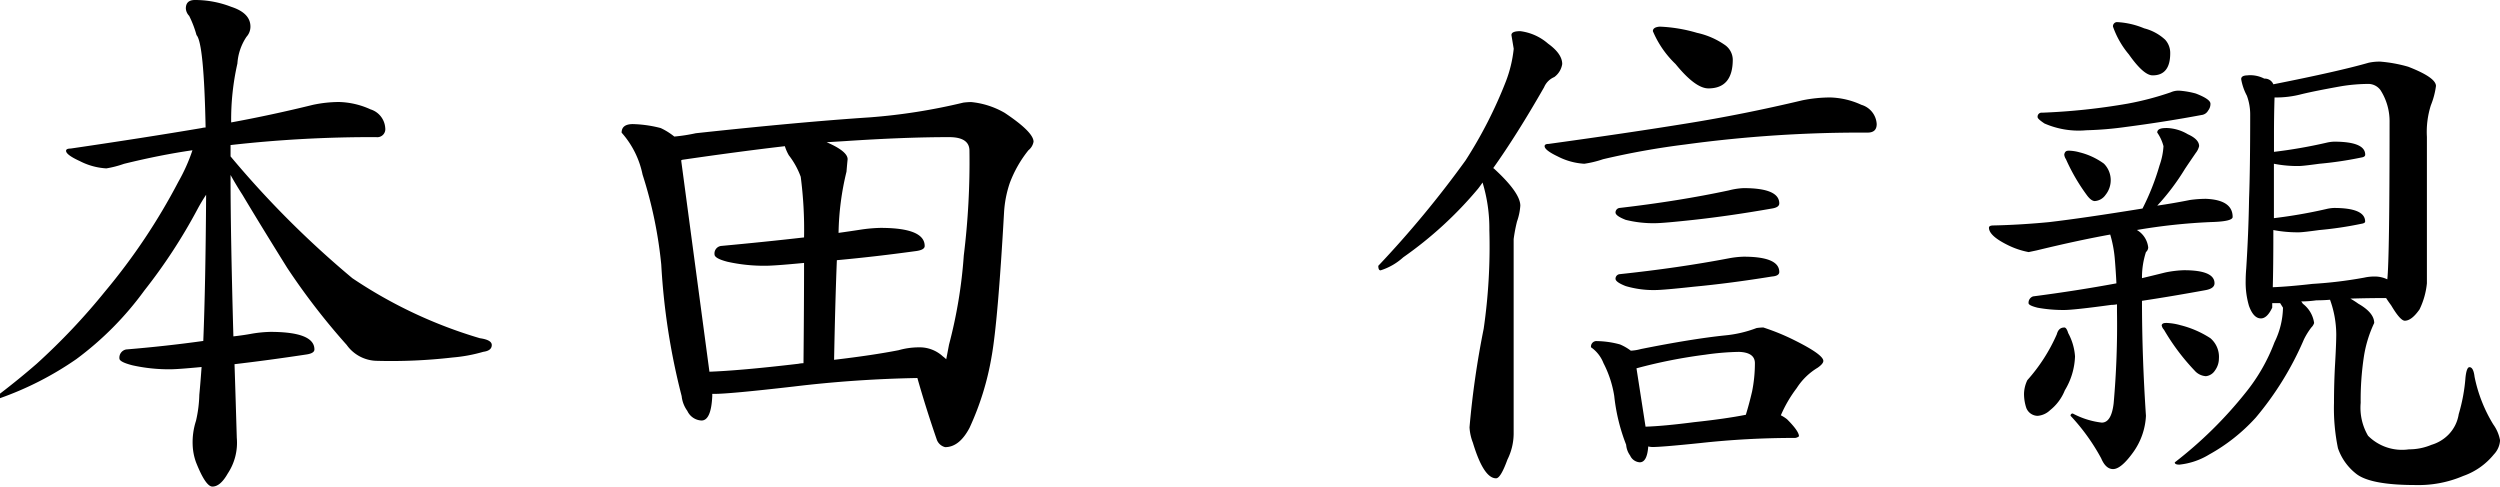
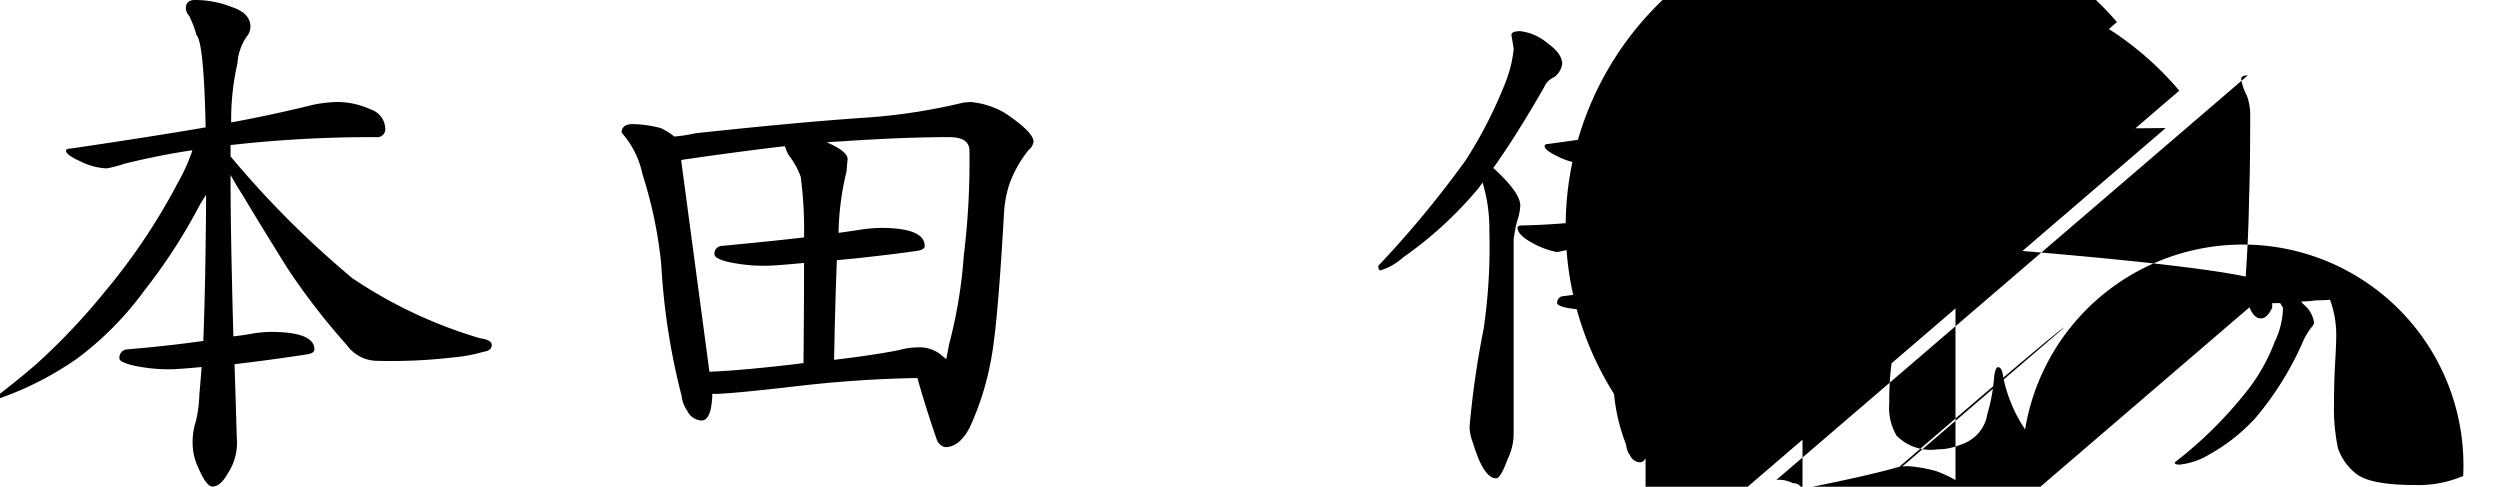
<svg xmlns="http://www.w3.org/2000/svg" width="150.008" height="29.206" viewBox="0 0 150.008 29.206">
-   <path d="M270.433,8.26a4.812,4.812,0,0,1,1.9.442,1.254,1.254,0,0,1,.884,1.122.481.481,0,0,1-.544.544,75.55,75.55,0,0,0-8.738.476v.68a57.545,57.545,0,0,0,7.31,7.31,27.791,27.791,0,0,0,7.65,3.6q.714.1.714.408,0,.34-.51.408a9.279,9.279,0,0,1-1.836.34,32.1,32.1,0,0,1-4.59.2,2.264,2.264,0,0,1-1.768-.952,40.743,40.743,0,0,1-3.57-4.624q-1.632-2.618-2.686-4.386-.374-.578-.714-1.19v.2q0,3.366.17,9.486.612-.068,1.156-.17a7.62,7.62,0,0,1,1.054-.1q2.652,0,2.652,1.054,0,.238-.51.306-2.244.34-4.284.578.068,2.074.136,4.42a3.331,3.331,0,0,1-.544,2.142q-.442.782-.918.782-.408,0-.986-1.462a3.421,3.421,0,0,1-.2-1.054,4.146,4.146,0,0,1,.2-1.428,7.669,7.669,0,0,0,.2-1.564q.068-.714.136-1.666-1.428.136-1.87.136a10.044,10.044,0,0,1-2.278-.238q-.782-.2-.782-.408a.5.5,0,0,1,.408-.544q2.414-.2,4.624-.51.136-3.332.17-8.772-.272.408-.51.85a32.69,32.69,0,0,1-3.2,4.9,19,19,0,0,1-4.08,4.114,19.321,19.321,0,0,1-4.59,2.346V25.77q1.156-.884,2.21-1.8a38.684,38.684,0,0,0,4.114-4.352,36.836,36.836,0,0,0,4.386-6.562,10.657,10.657,0,0,0,.85-1.9q-1.9.272-4.114.816a6.138,6.138,0,0,1-1.054.272,3.973,3.973,0,0,1-1.6-.442q-.816-.374-.816-.612,0-.136.272-.136Q258.8,10.4,262.2,9.824a1,1,0,0,1,.238-.034q-.1-5.066-.544-5.542a6.418,6.418,0,0,0-.442-1.156.705.705,0,0,1-.2-.442q0-.51.544-.51a5.978,5.978,0,0,1,2.176.408q1.156.374,1.156,1.19a.905.905,0,0,1-.238.612,3.26,3.26,0,0,0-.544,1.6,15.217,15.217,0,0,0-.374,3.536q2.414-.442,4.9-1.054A7.67,7.67,0,0,1,270.433,8.26Zm17.646,1.326a7.313,7.313,0,0,1,1.666.238,3.962,3.962,0,0,1,.816.51,10.334,10.334,0,0,0,1.292-.2q6.29-.68,10.438-.952a35.211,35.211,0,0,0,5.61-.884,3.9,3.9,0,0,1,.476-.034,4.972,4.972,0,0,1,2.006.646q1.734,1.156,1.734,1.734a.835.835,0,0,1-.306.51,7.126,7.126,0,0,0-1.122,1.972,6.67,6.67,0,0,0-.34,1.734q-.374,6.6-.748,8.67a16.856,16.856,0,0,1-1.326,4.284q-.612,1.156-1.462,1.156a.71.71,0,0,1-.51-.476q-.646-1.87-1.156-3.672a73.1,73.1,0,0,0-7.412.51q-3.842.442-4.76.442h-.136v.136q-.068,1.462-.646,1.462a.986.986,0,0,1-.85-.578,1.82,1.82,0,0,1-.34-.884,40.484,40.484,0,0,1-1.224-7.888,25.861,25.861,0,0,0-1.122-5.406A5.413,5.413,0,0,0,287.4,10.1Q287.4,9.586,288.079,9.586Zm4.59,14.858q1.87-.068,5.338-.476a1.576,1.576,0,0,1,.306-.034q.034-3.57.034-6.018-1.768.17-2.312.17a10.044,10.044,0,0,1-2.278-.238q-.782-.2-.782-.442a.455.455,0,0,1,.408-.51q2.584-.238,4.964-.51a24.277,24.277,0,0,0-.2-3.638,4.763,4.763,0,0,0-.714-1.292,2.65,2.65,0,0,1-.238-.544q-2.652.306-6.154.816l-.068.034Zm7.48-.714q2.312-.272,3.876-.578a4.438,4.438,0,0,1,1.19-.17,2.049,2.049,0,0,1,1.462.544,1.986,1.986,0,0,1,.2.17q.068-.34.17-.884a28.662,28.662,0,0,0,.884-5.338,45.926,45.926,0,0,0,.34-6.29q0-.816-1.224-.816-2.652,0-6.222.238l-1.122.068q1.258.544,1.258,1.02-.034.34-.068.748a16.5,16.5,0,0,0-.476,3.672q.714-.1,1.36-.2a9.187,9.187,0,0,1,1.156-.1q2.652,0,2.652,1.088,0,.238-.544.306-2.482.34-4.726.544Q300.217,20.194,300.149,23.73ZM341.323,4.01a3.122,3.122,0,0,1,1.666.748q.85.612.85,1.224a1.193,1.193,0,0,1-.476.782,1.148,1.148,0,0,0-.612.612q-1.632,2.856-3.06,4.862h.034q1.6,1.462,1.6,2.244a3.576,3.576,0,0,1-.2.952,9.582,9.582,0,0,0-.2,1.054v11.7a3.531,3.531,0,0,1-.374,1.53q-.408,1.122-.68,1.122-.748,0-1.394-2.142a2.952,2.952,0,0,1-.2-.918,53.31,53.31,0,0,1,.85-5.916,34.389,34.389,0,0,0,.34-5.916,9.45,9.45,0,0,0-.408-2.856q-.136.2-.272.374a23.109,23.109,0,0,1-4.488,4.114,3.639,3.639,0,0,1-1.36.782q-.136,0-.136-.272a61.781,61.781,0,0,0,5.236-6.324,26.611,26.611,0,0,0,2.414-4.726,7.635,7.635,0,0,0,.476-1.972l-.136-.816Q340.779,4.01,341.323,4.01Zm8.364-.272a9.135,9.135,0,0,1,2.244.374,4.663,4.663,0,0,1,1.7.748,1.1,1.1,0,0,1,.442.85q0,1.734-1.462,1.734-.782,0-1.972-1.462a5.894,5.894,0,0,1-1.36-1.972Q349.279,3.772,349.687,3.738Zm10.234,4.25a4.747,4.747,0,0,1,1.87.442,1.277,1.277,0,0,1,.918,1.156q0,.51-.544.51a78.143,78.143,0,0,0-10.948.714,46.638,46.638,0,0,0-4.93.884,6.2,6.2,0,0,1-1.122.272,3.973,3.973,0,0,1-1.6-.442q-.782-.374-.782-.612,0-.136.238-.136,4.692-.646,8.262-1.224,3.4-.544,6.97-1.394A8.482,8.482,0,0,1,359.921,7.988Zm-5.2,5.44q2.142,0,2.142.918,0,.238-.442.306-2.516.442-4.692.68-1.836.2-2.312.2a6.77,6.77,0,0,1-1.768-.2q-.612-.238-.612-.442a.276.276,0,0,1,.238-.272q3.536-.408,6.562-1.054A4.2,4.2,0,0,1,354.719,13.428Zm0,4.114q2.142,0,2.142.918,0,.238-.442.272-2.516.408-4.692.612-1.836.2-2.312.2a5.855,5.855,0,0,1-1.768-.238q-.612-.238-.612-.442a.276.276,0,0,1,.238-.272q3.536-.374,6.562-.952A5.512,5.512,0,0,1,354.719,17.542Zm-8.772,5.066a5.5,5.5,0,0,1,1.36.2,3.045,3.045,0,0,1,.646.374,2.807,2.807,0,0,0,.612-.1q3.06-.612,5.032-.816a7.161,7.161,0,0,0,1.9-.442,2.95,2.95,0,0,1,.408-.034,13.482,13.482,0,0,1,1.9.782q1.7.85,1.7,1.224,0,.17-.34.408a3.833,3.833,0,0,0-1.258,1.224,7.752,7.752,0,0,0-.952,1.632,2.1,2.1,0,0,1,.374.238q.714.714.714,1.02a.416.416,0,0,1-.306.1,51.382,51.382,0,0,0-5.61.306q-2.312.238-2.856.238a1.118,1.118,0,0,1-.272-.034q-.068.952-.51.952a.681.681,0,0,1-.578-.408,1.263,1.263,0,0,1-.238-.646,11.249,11.249,0,0,1-.714-2.924,6.467,6.467,0,0,0-.646-1.972,2.068,2.068,0,0,0-.748-.952A.331.331,0,0,1,345.947,22.608Zm2.89,5.134q1.088-.034,2.924-.272,1.87-.2,3.094-.442.2-.646.374-1.394a8.65,8.65,0,0,0,.17-1.7q0-.646-.952-.68a15.919,15.919,0,0,0-2.04.17,30.621,30.621,0,0,0-4.114.816ZM377.125,3.466a4.819,4.819,0,0,1,1.632.374,2.913,2.913,0,0,1,1.258.68,1.178,1.178,0,0,1,.306.816q0,1.326-1.054,1.326-.544,0-1.428-1.258a5.32,5.32,0,0,1-.952-1.666A.248.248,0,0,1,377.125,3.466Zm3.74,4.114a5.137,5.137,0,0,1,.986.17q.884.34.884.612a.633.633,0,0,1-.136.408.521.521,0,0,1-.408.272q-2.176.408-4.522.714a20.733,20.733,0,0,1-2.38.2,5.114,5.114,0,0,1-2.516-.408q-.408-.272-.408-.374a.24.24,0,0,1,.272-.272,38.331,38.331,0,0,0,5.134-.544,17.775,17.775,0,0,0,2.584-.68A1.135,1.135,0,0,1,380.865,7.58Zm-6.664,3.6a2.606,2.606,0,0,1,.68.1,4.189,4.189,0,0,1,1.462.68,1.407,1.407,0,0,1,.1,1.87.852.852,0,0,1-.646.374q-.2,0-.442-.306a11.456,11.456,0,0,1-1.292-2.21.581.581,0,0,1-.1-.272Q374,11.184,374.2,11.184Zm5.848-1.36a2.615,2.615,0,0,1,1.326.374q.68.306.68.714a1.051,1.051,0,0,1-.2.408q-.442.646-.646.952a13.776,13.776,0,0,1-1.666,2.21q.952-.136,1.972-.34a7.229,7.229,0,0,1,.952-.068q1.6.068,1.6,1.088,0,.272-1.292.306a35.246,35.246,0,0,0-4.454.476,1.385,1.385,0,0,1,.68,1.054.392.392,0,0,1-.136.272,4.909,4.909,0,0,0-.238,1.564q.714-.17,1.394-.34a6.387,6.387,0,0,1,1.122-.136q1.836,0,1.836.782,0,.306-.51.408-2.04.374-3.842.646,0,3.332.238,6.9a4.092,4.092,0,0,1-.782,2.21q-.714.986-1.19.986-.442,0-.714-.646a12.264,12.264,0,0,0-1.836-2.55.12.12,0,0,1,.136-.136,4.882,4.882,0,0,0,1.734.544q.578,0,.714-1.156a53.159,53.159,0,0,0,.2-5.508V20.4a1.73,1.73,0,0,1-.34.034q-2.244.306-2.822.306a8.576,8.576,0,0,1-1.6-.136q-.544-.136-.544-.272a.4.4,0,0,1,.272-.408q2.618-.34,5-.782-.034-.714-.1-1.5a7.272,7.272,0,0,0-.272-1.428q-1.9.34-4.42.952l-.476.1a4.808,4.808,0,0,1-1.292-.442q-1.088-.544-1.088-1.02,0-.136.272-.136,1.6-.034,3.332-.2,2.04-.238,5.61-.816a14.494,14.494,0,0,0,1.02-2.584,4.144,4.144,0,0,0,.238-1.156,2.56,2.56,0,0,0-.374-.816Q379.539,9.824,380.049,9.824Zm-6.086,11.968q.136,0,.238.34a3.423,3.423,0,0,1,.408,1.394,4.193,4.193,0,0,1-.612,2.04,2.879,2.879,0,0,1-.884,1.19,1.218,1.218,0,0,1-.748.34.741.741,0,0,1-.68-.476,2.67,2.67,0,0,1-.136-.85,1.964,1.964,0,0,1,.2-.816,10.38,10.38,0,0,0,1.768-2.754Q373.623,21.792,373.963,21.792Zm6.086-.272a3.5,3.5,0,0,1,.884.136,5.91,5.91,0,0,1,1.8.782,1.473,1.473,0,0,1,.51,1.224,1.226,1.226,0,0,1-.238.714.737.737,0,0,1-.544.34.98.98,0,0,1-.68-.34,13.135,13.135,0,0,1-1.836-2.448.5.5,0,0,1-.136-.272Q379.845,21.52,380.049,21.52Zm4.93-14.858a1.828,1.828,0,0,1,.986.2.547.547,0,0,1,.544.34q3.944-.782,5.712-1.292a3.04,3.04,0,0,1,.714-.068,8.474,8.474,0,0,1,1.666.306q1.666.646,1.666,1.156a4.753,4.753,0,0,1-.306,1.156,5.277,5.277,0,0,0-.238,1.9V19.14a4.612,4.612,0,0,1-.442,1.564q-.476.68-.884.68-.272,0-.816-.918-.2-.272-.306-.442-1.088,0-2.142.034a5.6,5.6,0,0,1,.476.306q.952.544.952,1.156a7.33,7.33,0,0,0-.612,1.972,17.327,17.327,0,0,0-.2,2.822,3.329,3.329,0,0,0,.442,1.972,2.874,2.874,0,0,0,2.448.816,3.469,3.469,0,0,0,1.36-.272,2.371,2.371,0,0,0,1.02-.612,2.236,2.236,0,0,0,.612-1.224,10.422,10.422,0,0,0,.408-2.21q.068-.612.238-.612.238,0,.306.578a8.808,8.808,0,0,0,1.122,2.856,2.366,2.366,0,0,1,.408.952,1.341,1.341,0,0,1-.374.85A4.116,4.116,0,0,1,397.9,30.7a6.831,6.831,0,0,1-2.856.544q-2.72,0-3.57-.68a3.313,3.313,0,0,1-1.088-1.53,11.88,11.88,0,0,1-.238-2.72q0-1.19.068-2.38t.068-1.734a6.175,6.175,0,0,0-.374-2.074q-.408.034-.816.034a7.012,7.012,0,0,1-.918.068.533.533,0,0,1,.1.136,1.756,1.756,0,0,1,.68,1.156.652.652,0,0,1-.17.272,4.273,4.273,0,0,0-.442.714,18.7,18.7,0,0,1-2.89,4.692,10.868,10.868,0,0,1-2.788,2.21,4.275,4.275,0,0,1-1.8.612q-.272,0-.272-.136a24.834,24.834,0,0,0,4.25-4.182,10.914,10.914,0,0,0,1.734-3.026,4.89,4.89,0,0,0,.51-2.074l-.17-.272h-.476V20.6q-.306.646-.68.646-.442,0-.714-.748a4.975,4.975,0,0,1-.2-1.5q0-.34.034-.748.136-2.108.17-4.182.068-1.8.068-5.032a3.265,3.265,0,0,0-.2-1.156,3.245,3.245,0,0,1-.34-.986Q384.571,6.662,384.979,6.662Zm1.5,12.716q.918-.034,2.38-.2a25.677,25.677,0,0,0,3.094-.374,2.814,2.814,0,0,1,.612-.068,1.726,1.726,0,0,1,.782.17q.136-1.258.136-9.452a3.457,3.457,0,0,0-.544-1.9.908.908,0,0,0-.782-.374,10.426,10.426,0,0,0-1.564.136q-1.53.272-2.38.476a5.951,5.951,0,0,1-1.632.2q-.034,1.054-.034,2.176v1.088a29.831,29.831,0,0,0,3.128-.544,2.356,2.356,0,0,1,.476-.068q1.87,0,1.87.782,0,.136-.238.17a21.832,21.832,0,0,1-2.516.374q-.986.136-1.224.136a7.32,7.32,0,0,1-1.5-.136V15.23a29.831,29.831,0,0,0,3.128-.544,2.356,2.356,0,0,1,.476-.068q1.87,0,1.87.816,0,.1-.238.136a21.832,21.832,0,0,1-2.516.374q-.986.136-1.224.136a7.836,7.836,0,0,1-1.53-.136v.272Q386.509,18.12,386.475,19.378Z" transform="translate(-250.101 -2.14)" />
+   <path d="M270.433,8.26a4.812,4.812,0,0,1,1.9.442,1.254,1.254,0,0,1,.884,1.122.481.481,0,0,1-.544.544,75.55,75.55,0,0,0-8.738.476v.68a57.545,57.545,0,0,0,7.31,7.31,27.791,27.791,0,0,0,7.65,3.6q.714.1.714.408,0,.34-.51.408a9.279,9.279,0,0,1-1.836.34,32.1,32.1,0,0,1-4.59.2,2.264,2.264,0,0,1-1.768-.952,40.743,40.743,0,0,1-3.57-4.624q-1.632-2.618-2.686-4.386-.374-.578-.714-1.19v.2q0,3.366.17,9.486.612-.068,1.156-.17a7.62,7.62,0,0,1,1.054-.1q2.652,0,2.652,1.054,0,.238-.51.306-2.244.34-4.284.578.068,2.074.136,4.42a3.331,3.331,0,0,1-.544,2.142q-.442.782-.918.782-.408,0-.986-1.462a3.421,3.421,0,0,1-.2-1.054,4.146,4.146,0,0,1,.2-1.428,7.669,7.669,0,0,0,.2-1.564q.068-.714.136-1.666-1.428.136-1.87.136a10.044,10.044,0,0,1-2.278-.238q-.782-.2-.782-.408a.5.5,0,0,1,.408-.544q2.414-.2,4.624-.51.136-3.332.17-8.772-.272.408-.51.85a32.69,32.69,0,0,1-3.2,4.9,19,19,0,0,1-4.08,4.114,19.321,19.321,0,0,1-4.59,2.346V25.77q1.156-.884,2.21-1.8a38.684,38.684,0,0,0,4.114-4.352,36.836,36.836,0,0,0,4.386-6.562,10.657,10.657,0,0,0,.85-1.9q-1.9.272-4.114.816a6.138,6.138,0,0,1-1.054.272,3.973,3.973,0,0,1-1.6-.442q-.816-.374-.816-.612,0-.136.272-.136Q258.8,10.4,262.2,9.824a1,1,0,0,1,.238-.034q-.1-5.066-.544-5.542a6.418,6.418,0,0,0-.442-1.156.705.705,0,0,1-.2-.442q0-.51.544-.51a5.978,5.978,0,0,1,2.176.408q1.156.374,1.156,1.19a.905.905,0,0,1-.238.612,3.26,3.26,0,0,0-.544,1.6,15.217,15.217,0,0,0-.374,3.536q2.414-.442,4.9-1.054A7.67,7.67,0,0,1,270.433,8.26Zm17.646,1.326a7.313,7.313,0,0,1,1.666.238,3.962,3.962,0,0,1,.816.51,10.334,10.334,0,0,0,1.292-.2q6.29-.68,10.438-.952a35.211,35.211,0,0,0,5.61-.884,3.9,3.9,0,0,1,.476-.034,4.972,4.972,0,0,1,2.006.646q1.734,1.156,1.734,1.734a.835.835,0,0,1-.306.51,7.126,7.126,0,0,0-1.122,1.972,6.67,6.67,0,0,0-.34,1.734q-.374,6.6-.748,8.67a16.856,16.856,0,0,1-1.326,4.284q-.612,1.156-1.462,1.156a.71.71,0,0,1-.51-.476q-.646-1.87-1.156-3.672a73.1,73.1,0,0,0-7.412.51q-3.842.442-4.76.442h-.136v.136q-.068,1.462-.646,1.462a.986.986,0,0,1-.85-.578,1.82,1.82,0,0,1-.34-.884,40.484,40.484,0,0,1-1.224-7.888,25.861,25.861,0,0,0-1.122-5.406A5.413,5.413,0,0,0,287.4,10.1Q287.4,9.586,288.079,9.586Zm4.59,14.858q1.87-.068,5.338-.476a1.576,1.576,0,0,1,.306-.034q.034-3.57.034-6.018-1.768.17-2.312.17a10.044,10.044,0,0,1-2.278-.238q-.782-.2-.782-.442a.455.455,0,0,1,.408-.51q2.584-.238,4.964-.51a24.277,24.277,0,0,0-.2-3.638,4.763,4.763,0,0,0-.714-1.292,2.65,2.65,0,0,1-.238-.544q-2.652.306-6.154.816l-.068.034Zm7.48-.714q2.312-.272,3.876-.578a4.438,4.438,0,0,1,1.19-.17,2.049,2.049,0,0,1,1.462.544,1.986,1.986,0,0,1,.2.17q.068-.34.17-.884a28.662,28.662,0,0,0,.884-5.338,45.926,45.926,0,0,0,.34-6.29q0-.816-1.224-.816-2.652,0-6.222.238l-1.122.068q1.258.544,1.258,1.02-.034.34-.068.748a16.5,16.5,0,0,0-.476,3.672q.714-.1,1.36-.2a9.187,9.187,0,0,1,1.156-.1q2.652,0,2.652,1.088,0,.238-.544.306-2.482.34-4.726.544Q300.217,20.194,300.149,23.73ZM341.323,4.01a3.122,3.122,0,0,1,1.666.748q.85.612.85,1.224a1.193,1.193,0,0,1-.476.782,1.148,1.148,0,0,0-.612.612q-1.632,2.856-3.06,4.862h.034q1.6,1.462,1.6,2.244a3.576,3.576,0,0,1-.2.952,9.582,9.582,0,0,0-.2,1.054v11.7a3.531,3.531,0,0,1-.374,1.53q-.408,1.122-.68,1.122-.748,0-1.394-2.142a2.952,2.952,0,0,1-.2-.918,53.31,53.31,0,0,1,.85-5.916,34.389,34.389,0,0,0,.34-5.916,9.45,9.45,0,0,0-.408-2.856q-.136.2-.272.374a23.109,23.109,0,0,1-4.488,4.114,3.639,3.639,0,0,1-1.36.782q-.136,0-.136-.272a61.781,61.781,0,0,0,5.236-6.324,26.611,26.611,0,0,0,2.414-4.726,7.635,7.635,0,0,0,.476-1.972l-.136-.816Q340.779,4.01,341.323,4.01Zm8.364-.272a9.135,9.135,0,0,1,2.244.374,4.663,4.663,0,0,1,1.7.748,1.1,1.1,0,0,1,.442.85q0,1.734-1.462,1.734-.782,0-1.972-1.462a5.894,5.894,0,0,1-1.36-1.972Q349.279,3.772,349.687,3.738Zm10.234,4.25a4.747,4.747,0,0,1,1.87.442,1.277,1.277,0,0,1,.918,1.156q0,.51-.544.51a78.143,78.143,0,0,0-10.948.714,46.638,46.638,0,0,0-4.93.884,6.2,6.2,0,0,1-1.122.272,3.973,3.973,0,0,1-1.6-.442q-.782-.374-.782-.612,0-.136.238-.136,4.692-.646,8.262-1.224,3.4-.544,6.97-1.394A8.482,8.482,0,0,1,359.921,7.988Zm-5.2,5.44q2.142,0,2.142.918,0,.238-.442.306-2.516.442-4.692.68-1.836.2-2.312.2a6.77,6.77,0,0,1-1.768-.2q-.612-.238-.612-.442a.276.276,0,0,1,.238-.272q3.536-.408,6.562-1.054A4.2,4.2,0,0,1,354.719,13.428Zm0,4.114q2.142,0,2.142.918,0,.238-.442.272-2.516.408-4.692.612-1.836.2-2.312.2a5.855,5.855,0,0,1-1.768-.238q-.612-.238-.612-.442a.276.276,0,0,1,.238-.272q3.536-.374,6.562-.952A5.512,5.512,0,0,1,354.719,17.542Zm-8.772,5.066a5.5,5.5,0,0,1,1.36.2,3.045,3.045,0,0,1,.646.374,2.807,2.807,0,0,0,.612-.1q3.06-.612,5.032-.816a7.161,7.161,0,0,0,1.9-.442,2.95,2.95,0,0,1,.408-.034,13.482,13.482,0,0,1,1.9.782q1.7.85,1.7,1.224,0,.17-.34.408a3.833,3.833,0,0,0-1.258,1.224,7.752,7.752,0,0,0-.952,1.632,2.1,2.1,0,0,1,.374.238q.714.714.714,1.02a.416.416,0,0,1-.306.1,51.382,51.382,0,0,0-5.61.306q-2.312.238-2.856.238a1.118,1.118,0,0,1-.272-.034q-.068.952-.51.952a.681.681,0,0,1-.578-.408,1.263,1.263,0,0,1-.238-.646,11.249,11.249,0,0,1-.714-2.924,6.467,6.467,0,0,0-.646-1.972,2.068,2.068,0,0,0-.748-.952A.331.331,0,0,1,345.947,22.608Zm2.89,5.134q1.088-.034,2.924-.272,1.87-.2,3.094-.442.2-.646.374-1.394a8.65,8.65,0,0,0,.17-1.7q0-.646-.952-.68a15.919,15.919,0,0,0-2.04.17,30.621,30.621,0,0,0-4.114.816Za4.819,4.819,0,0,1,1.632.374,2.913,2.913,0,0,1,1.258.68,1.178,1.178,0,0,1,.306.816q0,1.326-1.054,1.326-.544,0-1.428-1.258a5.32,5.32,0,0,1-.952-1.666A.248.248,0,0,1,377.125,3.466Zm3.74,4.114a5.137,5.137,0,0,1,.986.17q.884.34.884.612a.633.633,0,0,1-.136.408.521.521,0,0,1-.408.272q-2.176.408-4.522.714a20.733,20.733,0,0,1-2.38.2,5.114,5.114,0,0,1-2.516-.408q-.408-.272-.408-.374a.24.24,0,0,1,.272-.272,38.331,38.331,0,0,0,5.134-.544,17.775,17.775,0,0,0,2.584-.68A1.135,1.135,0,0,1,380.865,7.58Zm-6.664,3.6a2.606,2.606,0,0,1,.68.1,4.189,4.189,0,0,1,1.462.68,1.407,1.407,0,0,1,.1,1.87.852.852,0,0,1-.646.374q-.2,0-.442-.306a11.456,11.456,0,0,1-1.292-2.21.581.581,0,0,1-.1-.272Q374,11.184,374.2,11.184Zm5.848-1.36a2.615,2.615,0,0,1,1.326.374q.68.306.68.714a1.051,1.051,0,0,1-.2.408q-.442.646-.646.952a13.776,13.776,0,0,1-1.666,2.21q.952-.136,1.972-.34a7.229,7.229,0,0,1,.952-.068q1.6.068,1.6,1.088,0,.272-1.292.306a35.246,35.246,0,0,0-4.454.476,1.385,1.385,0,0,1,.68,1.054.392.392,0,0,1-.136.272,4.909,4.909,0,0,0-.238,1.564q.714-.17,1.394-.34a6.387,6.387,0,0,1,1.122-.136q1.836,0,1.836.782,0,.306-.51.408-2.04.374-3.842.646,0,3.332.238,6.9a4.092,4.092,0,0,1-.782,2.21q-.714.986-1.19.986-.442,0-.714-.646a12.264,12.264,0,0,0-1.836-2.55.12.12,0,0,1,.136-.136,4.882,4.882,0,0,0,1.734.544q.578,0,.714-1.156a53.159,53.159,0,0,0,.2-5.508V20.4a1.73,1.73,0,0,1-.34.034q-2.244.306-2.822.306a8.576,8.576,0,0,1-1.6-.136q-.544-.136-.544-.272a.4.4,0,0,1,.272-.408q2.618-.34,5-.782-.034-.714-.1-1.5a7.272,7.272,0,0,0-.272-1.428q-1.9.34-4.42.952l-.476.1a4.808,4.808,0,0,1-1.292-.442q-1.088-.544-1.088-1.02,0-.136.272-.136,1.6-.034,3.332-.2,2.04-.238,5.61-.816a14.494,14.494,0,0,0,1.02-2.584,4.144,4.144,0,0,0,.238-1.156,2.56,2.56,0,0,0-.374-.816Q379.539,9.824,380.049,9.824Zm-6.086,11.968q.136,0,.238.34a3.423,3.423,0,0,1,.408,1.394,4.193,4.193,0,0,1-.612,2.04,2.879,2.879,0,0,1-.884,1.19,1.218,1.218,0,0,1-.748.34.741.741,0,0,1-.68-.476,2.67,2.67,0,0,1-.136-.85,1.964,1.964,0,0,1,.2-.816,10.38,10.38,0,0,0,1.768-2.754Q373.623,21.792,373.963,21.792Zm6.086-.272a3.5,3.5,0,0,1,.884.136,5.91,5.91,0,0,1,1.8.782,1.473,1.473,0,0,1,.51,1.224,1.226,1.226,0,0,1-.238.714.737.737,0,0,1-.544.34.98.98,0,0,1-.68-.34,13.135,13.135,0,0,1-1.836-2.448.5.5,0,0,1-.136-.272Q379.845,21.52,380.049,21.52Zm4.93-14.858a1.828,1.828,0,0,1,.986.2.547.547,0,0,1,.544.34q3.944-.782,5.712-1.292a3.04,3.04,0,0,1,.714-.068,8.474,8.474,0,0,1,1.666.306q1.666.646,1.666,1.156a4.753,4.753,0,0,1-.306,1.156,5.277,5.277,0,0,0-.238,1.9V19.14a4.612,4.612,0,0,1-.442,1.564q-.476.68-.884.68-.272,0-.816-.918-.2-.272-.306-.442-1.088,0-2.142.034a5.6,5.6,0,0,1,.476.306q.952.544.952,1.156a7.33,7.33,0,0,0-.612,1.972,17.327,17.327,0,0,0-.2,2.822,3.329,3.329,0,0,0,.442,1.972,2.874,2.874,0,0,0,2.448.816,3.469,3.469,0,0,0,1.36-.272,2.371,2.371,0,0,0,1.02-.612,2.236,2.236,0,0,0,.612-1.224,10.422,10.422,0,0,0,.408-2.21q.068-.612.238-.612.238,0,.306.578a8.808,8.808,0,0,0,1.122,2.856,2.366,2.366,0,0,1,.408.952,1.341,1.341,0,0,1-.374.85A4.116,4.116,0,0,1,397.9,30.7a6.831,6.831,0,0,1-2.856.544q-2.72,0-3.57-.68a3.313,3.313,0,0,1-1.088-1.53,11.88,11.88,0,0,1-.238-2.72q0-1.19.068-2.38t.068-1.734a6.175,6.175,0,0,0-.374-2.074q-.408.034-.816.034a7.012,7.012,0,0,1-.918.068.533.533,0,0,1,.1.136,1.756,1.756,0,0,1,.68,1.156.652.652,0,0,1-.17.272,4.273,4.273,0,0,0-.442.714,18.7,18.7,0,0,1-2.89,4.692,10.868,10.868,0,0,1-2.788,2.21,4.275,4.275,0,0,1-1.8.612q-.272,0-.272-.136a24.834,24.834,0,0,0,4.25-4.182,10.914,10.914,0,0,0,1.734-3.026,4.89,4.89,0,0,0,.51-2.074l-.17-.272h-.476V20.6q-.306.646-.68.646-.442,0-.714-.748a4.975,4.975,0,0,1-.2-1.5q0-.34.034-.748.136-2.108.17-4.182.068-1.8.068-5.032a3.265,3.265,0,0,0-.2-1.156,3.245,3.245,0,0,1-.34-.986Q384.571,6.662,384.979,6.662Zm1.5,12.716q.918-.034,2.38-.2a25.677,25.677,0,0,0,3.094-.374,2.814,2.814,0,0,1,.612-.068,1.726,1.726,0,0,1,.782.17q.136-1.258.136-9.452a3.457,3.457,0,0,0-.544-1.9.908.908,0,0,0-.782-.374,10.426,10.426,0,0,0-1.564.136q-1.53.272-2.38.476a5.951,5.951,0,0,1-1.632.2q-.034,1.054-.034,2.176v1.088a29.831,29.831,0,0,0,3.128-.544,2.356,2.356,0,0,1,.476-.068q1.87,0,1.87.782,0,.136-.238.17a21.832,21.832,0,0,1-2.516.374q-.986.136-1.224.136a7.32,7.32,0,0,1-1.5-.136V15.23a29.831,29.831,0,0,0,3.128-.544,2.356,2.356,0,0,1,.476-.068q1.87,0,1.87.816,0,.1-.238.136a21.832,21.832,0,0,1-2.516.374q-.986.136-1.224.136a7.836,7.836,0,0,1-1.53-.136v.272Q386.509,18.12,386.475,19.378Z" transform="translate(-250.101 -2.14)" />
</svg>